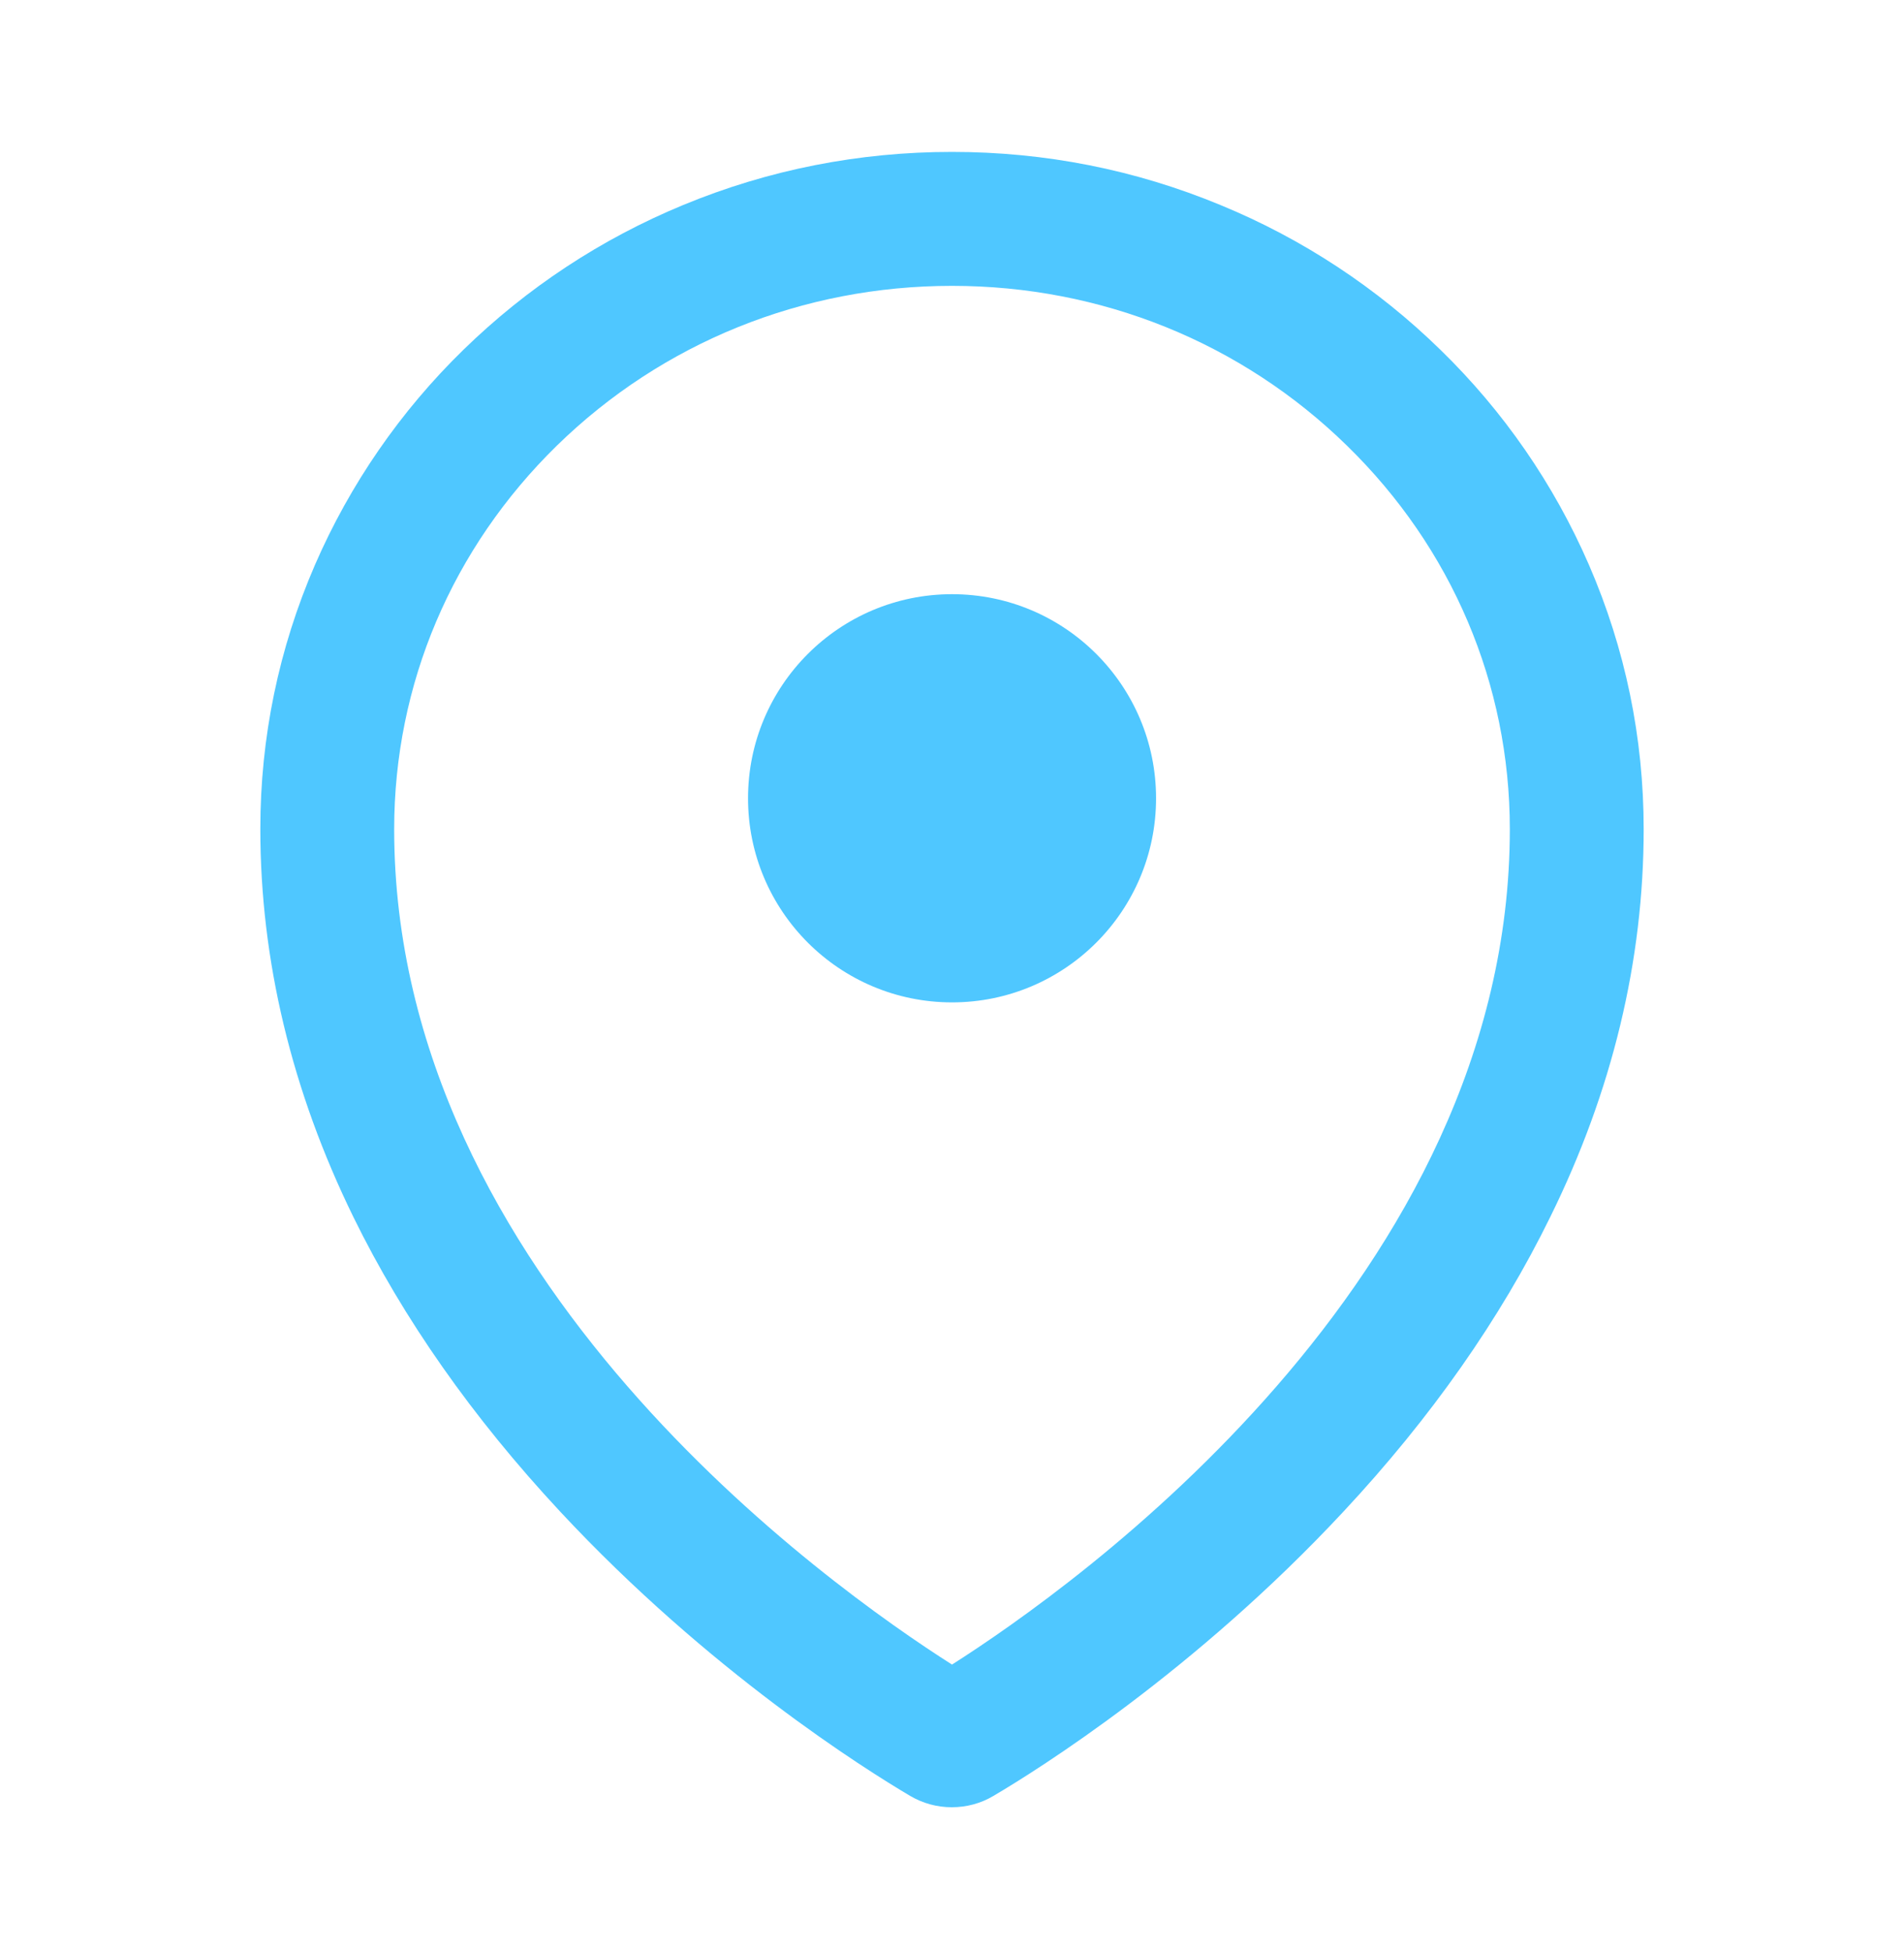
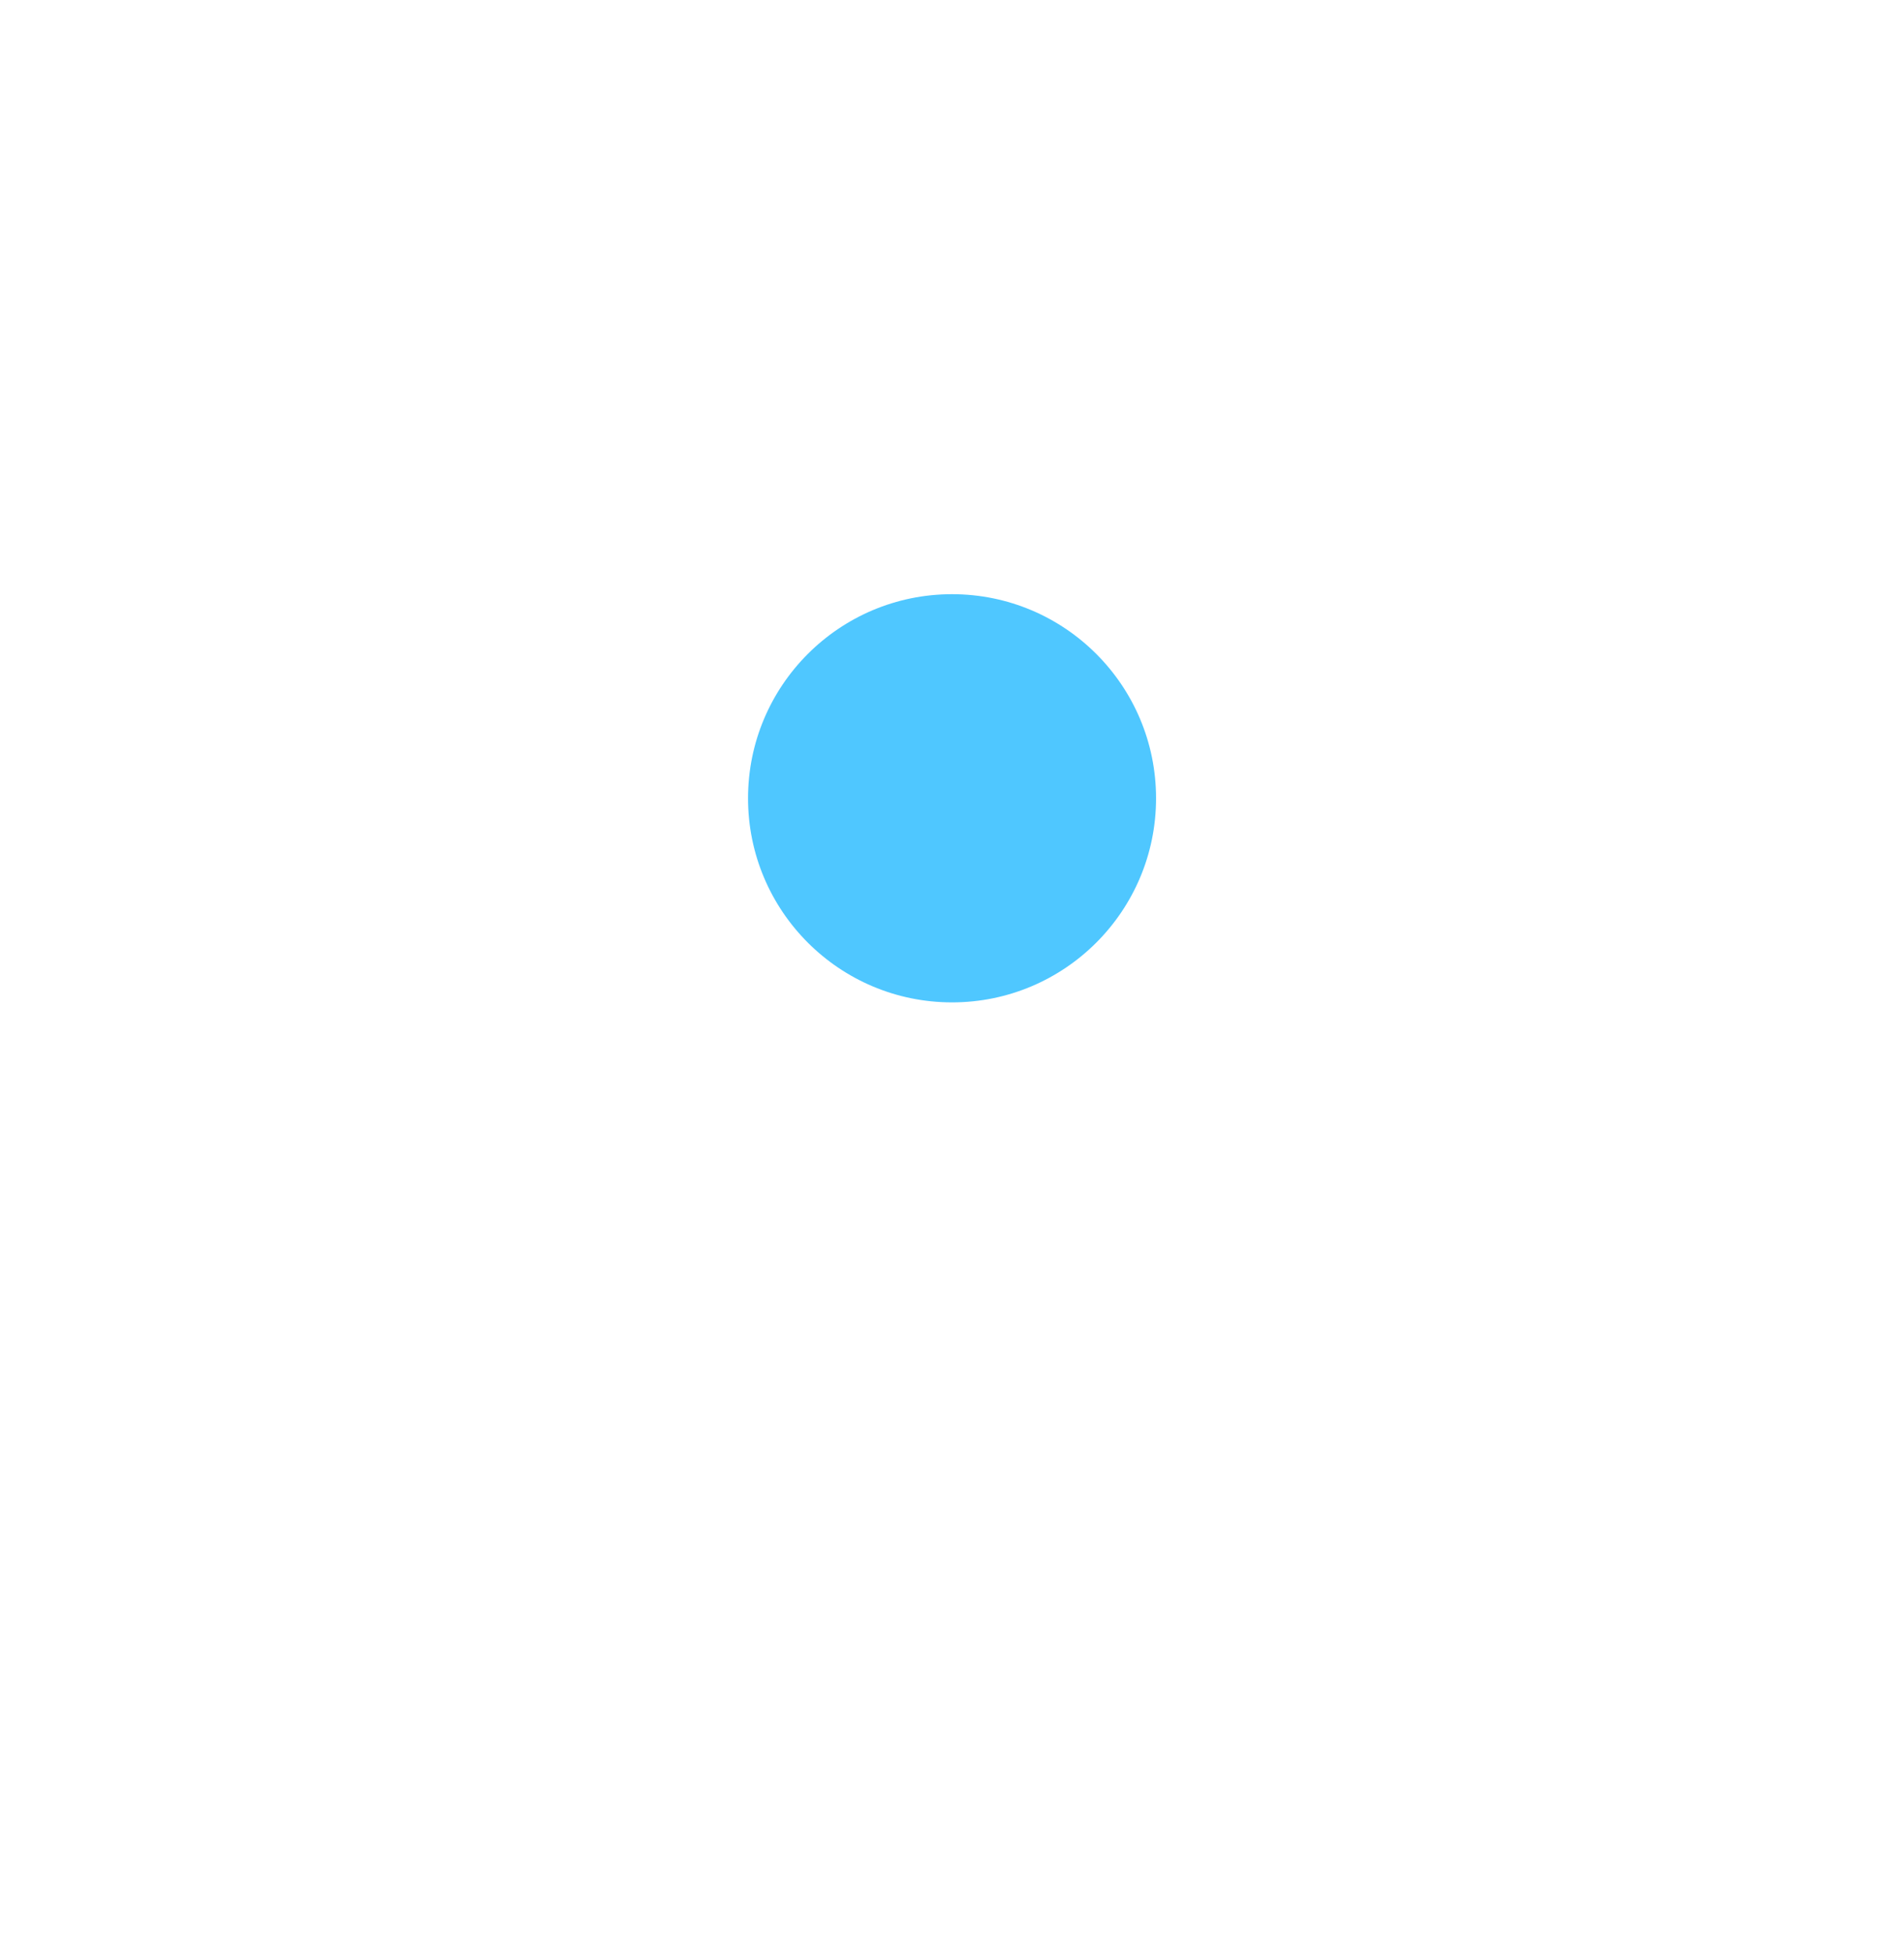
<svg xmlns="http://www.w3.org/2000/svg" width="40" height="41" viewBox="0 0 40 41" fill="none">
-   <path d="M33.383 11.866C32.647 10.17 31.587 8.635 30.262 7.347C28.932 6.047 27.364 5.015 25.645 4.308C23.855 3.565 21.957 3.19 20 3.19C18.043 3.19 16.145 3.565 14.355 4.304C12.625 5.019 11.074 6.042 9.738 7.343C8.414 8.632 7.354 10.167 6.617 11.862C5.855 13.62 5.469 15.487 5.469 17.409C5.469 20.167 6.129 22.913 7.426 25.561C8.469 27.69 9.926 29.765 11.762 31.737C14.898 35.105 18.188 37.163 19.121 37.714C19.386 37.87 19.688 37.953 19.996 37.952C20.301 37.952 20.602 37.874 20.871 37.714C21.805 37.163 25.094 35.105 28.23 31.737C30.066 29.769 31.523 27.69 32.566 25.561C33.871 22.917 34.531 20.175 34.531 17.413C34.531 15.491 34.145 13.624 33.383 11.866ZM20 34.956C17.426 33.319 8.281 26.839 8.281 17.413C8.281 14.37 9.496 11.511 11.703 9.354C13.918 7.194 16.863 6.003 20 6.003C23.137 6.003 26.082 7.194 28.297 9.358C30.504 11.511 31.719 14.37 31.719 17.413C31.719 26.839 22.574 33.319 20 34.956Z" fill="#4FC7FF" />
  <circle cx="20.001" cy="16.764" r="4.286" fill="#4FC7FF" />
</svg>